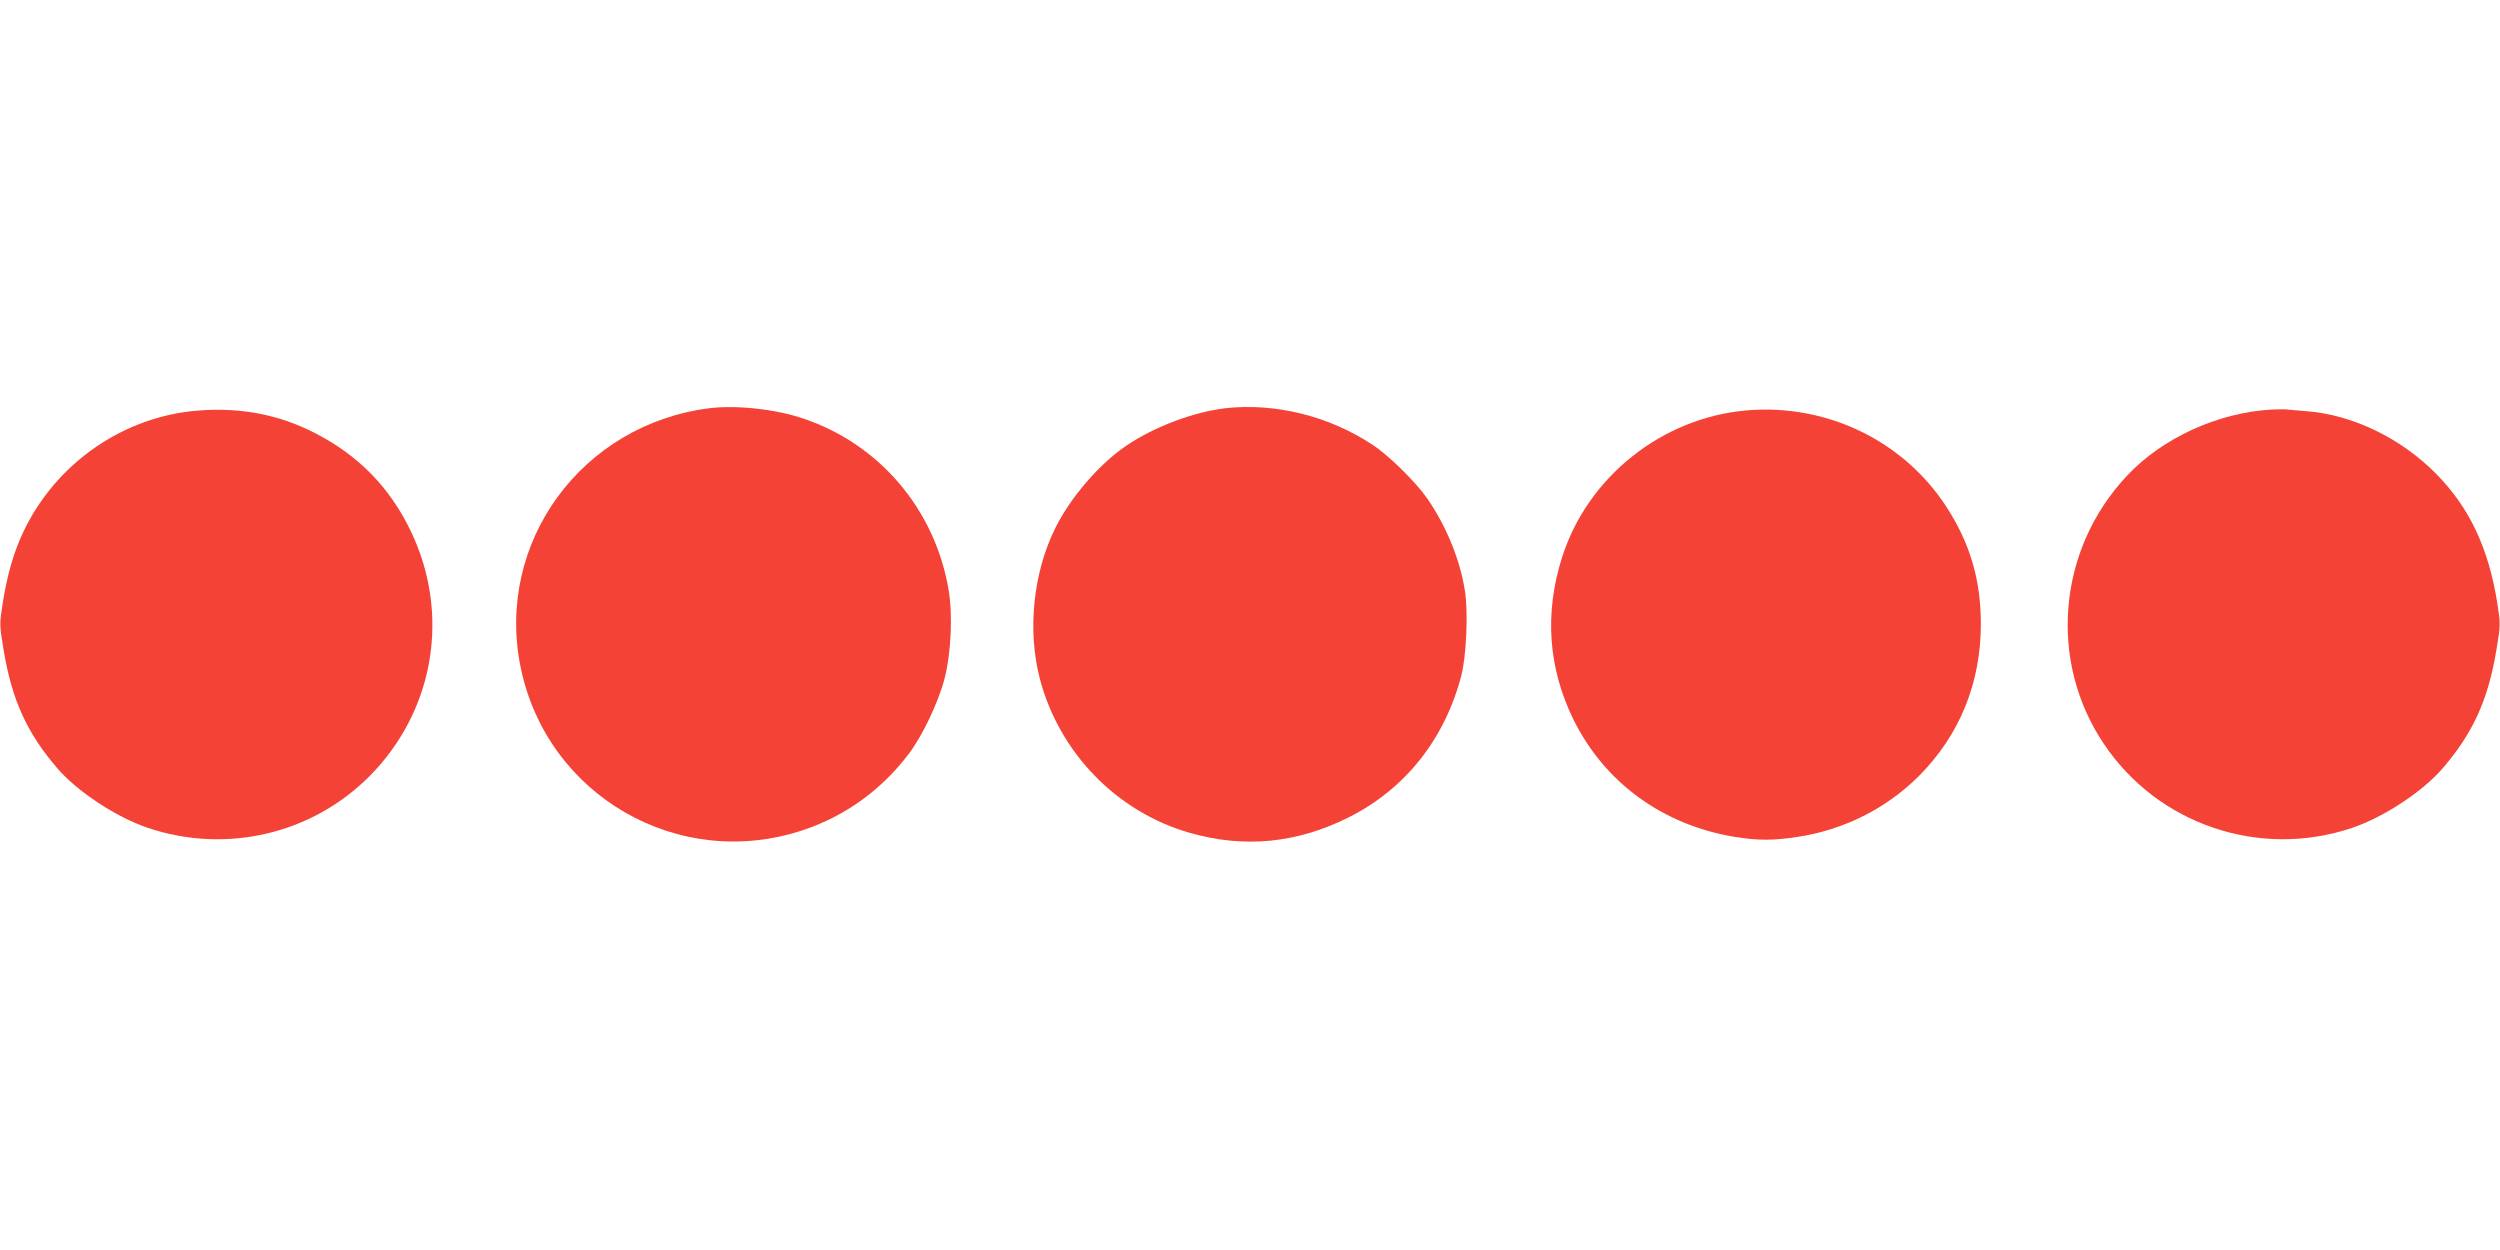
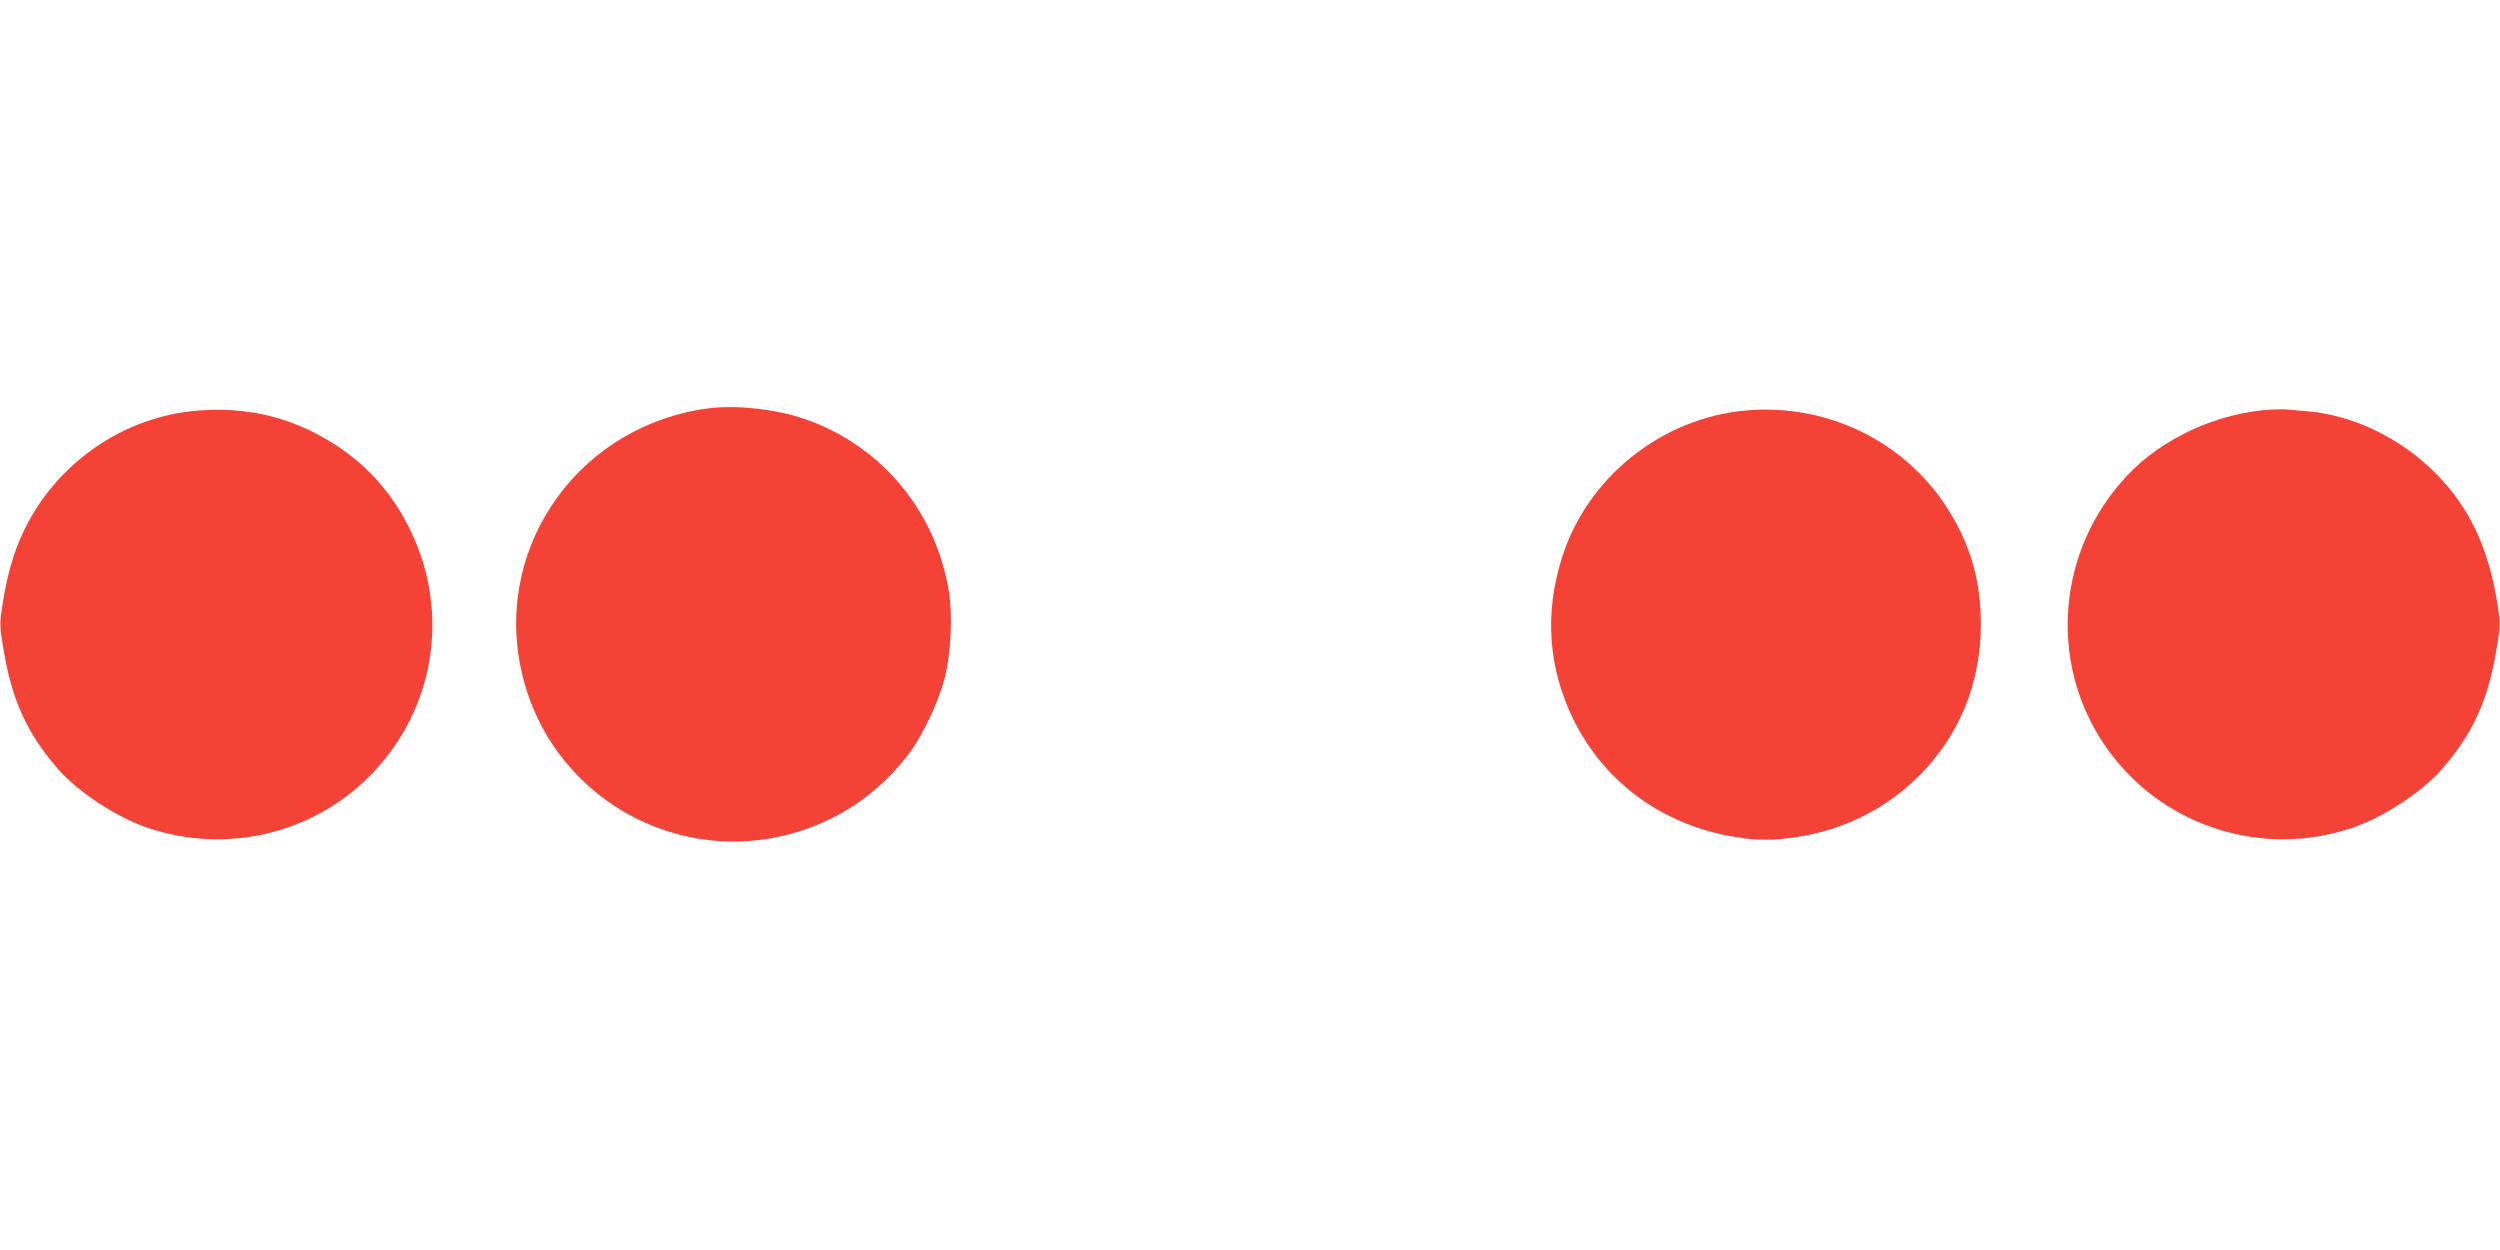
<svg xmlns="http://www.w3.org/2000/svg" version="1.0" width="1280pt" height="640pt" viewBox="0 0 1280 640" preserveAspectRatio="xMidYMid meet">
  <g transform="translate(0,640) scale(0.1,-0.1)" fill="#f44336" stroke="none">
    <path d="M3633 4310 c-656 -82 -1099 -690 -967 -1328 135 -657 810 -1045 1446 -832 216 72 400 205 540 389 70 92 153 266 184 386 34 133 43 330 20 460 -71 408 -352 739 -740 871 -142 49 -344 71 -483 54z" />
-     <path d="M6275 4310 c-163 -19 -363 -94 -507 -191 -138 -93 -285 -263 -363 -419 -115 -229 -146 -527 -81 -775 99 -379 394 -682 767 -789 280 -80 548 -54 814 79 289 145 490 398 576 722 27 101 37 331 19 440 -25 159 -95 329 -192 470 -58 84 -198 222 -281 276 -222 147 -498 215 -752 187z" />
    <path d="M1016 4298 c-383 -29 -729 -269 -896 -620 -49 -103 -83 -220 -106 -365 -17 -109 -17 -112 5 -244 42 -252 119 -422 274 -602 103 -120 301 -250 462 -305 402 -136 843 -33 1139 266 330 334 413 827 210 1251 -107 224 -268 389 -490 503 -184 95 -380 133 -598 116z" />
    <path d="M8946 4299 c-435 -36 -819 -341 -949 -755 -90 -286 -70 -564 59 -828 160 -324 459 -541 827 -601 116 -19 196 -19 320 0 237 36 453 144 621 311 209 210 318 476 318 779 0 226 -55 413 -177 601 -219 337 -611 527 -1019 493z" />
    <path d="M11630 4303 c-272 -15 -559 -145 -740 -339 -354 -376 -404 -946 -120 -1370 277 -416 800 -593 1275 -432 161 55 359 185 462 305 155 180 232 350 274 602 22 132 22 135 5 244 -45 282 -143 489 -313 661 -181 184 -431 304 -668 321 -44 4 -89 7 -100 9 -11 1 -45 0 -75 -1z" />
  </g>
</svg>